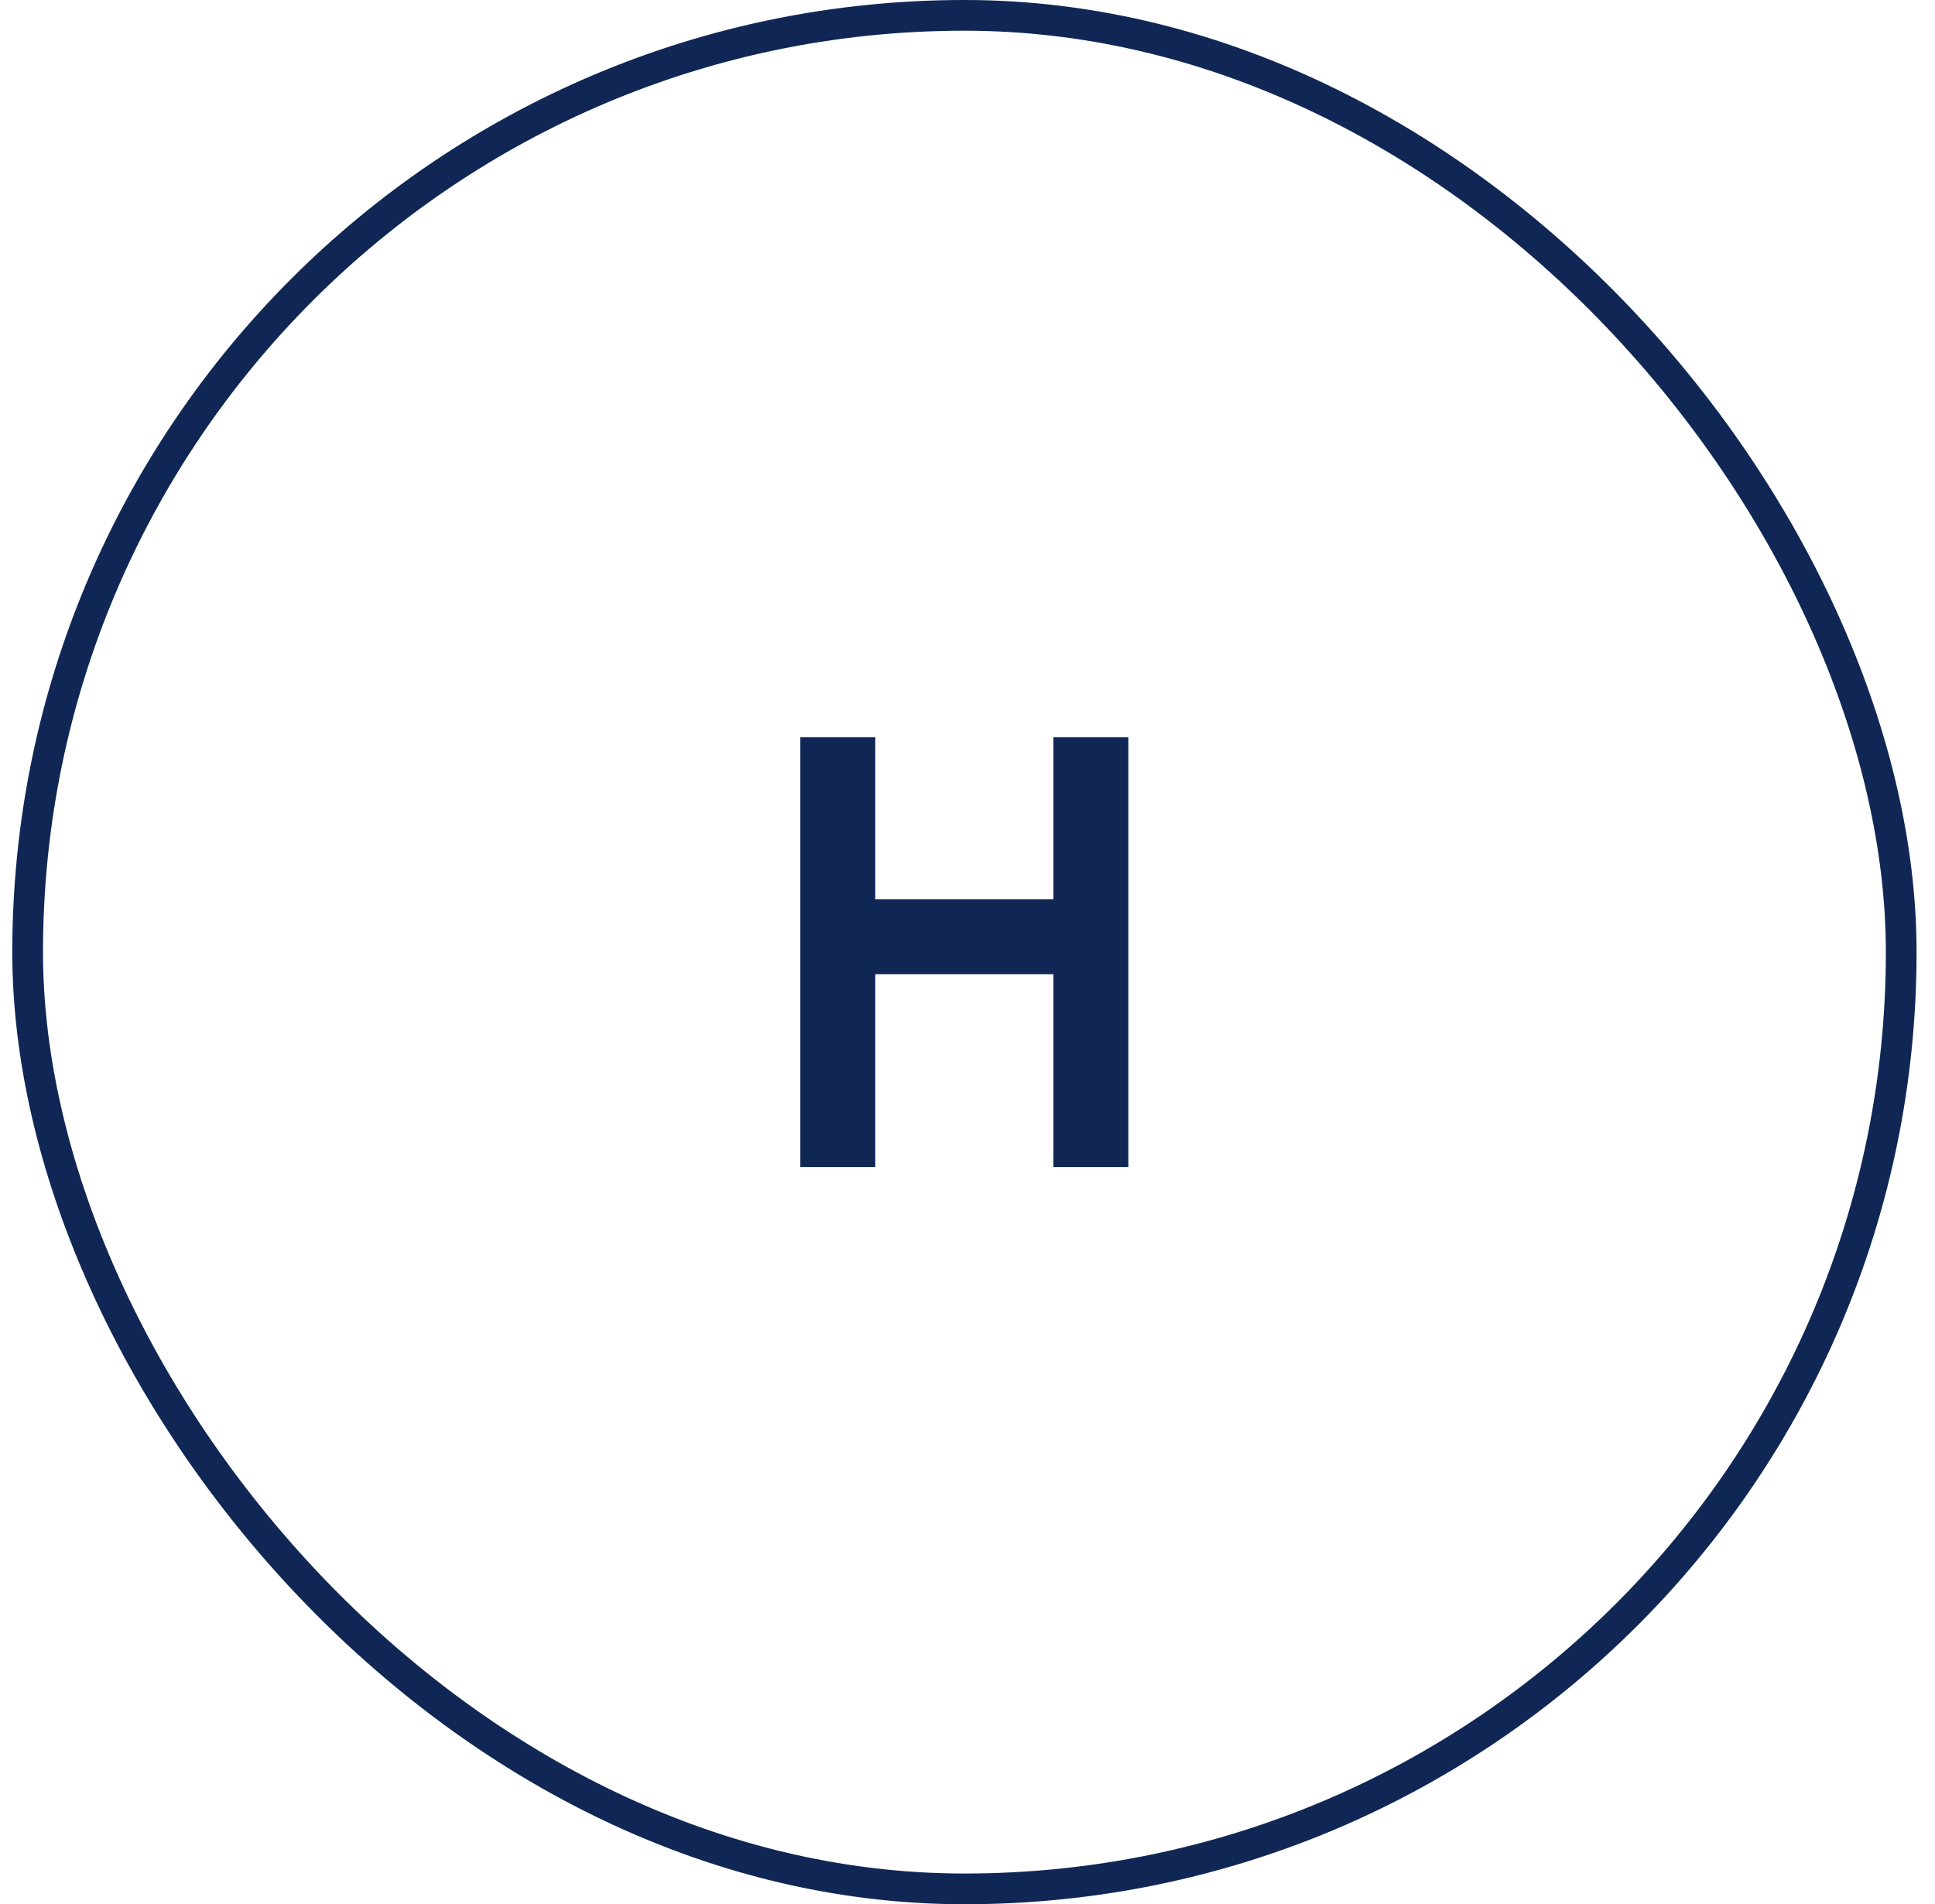
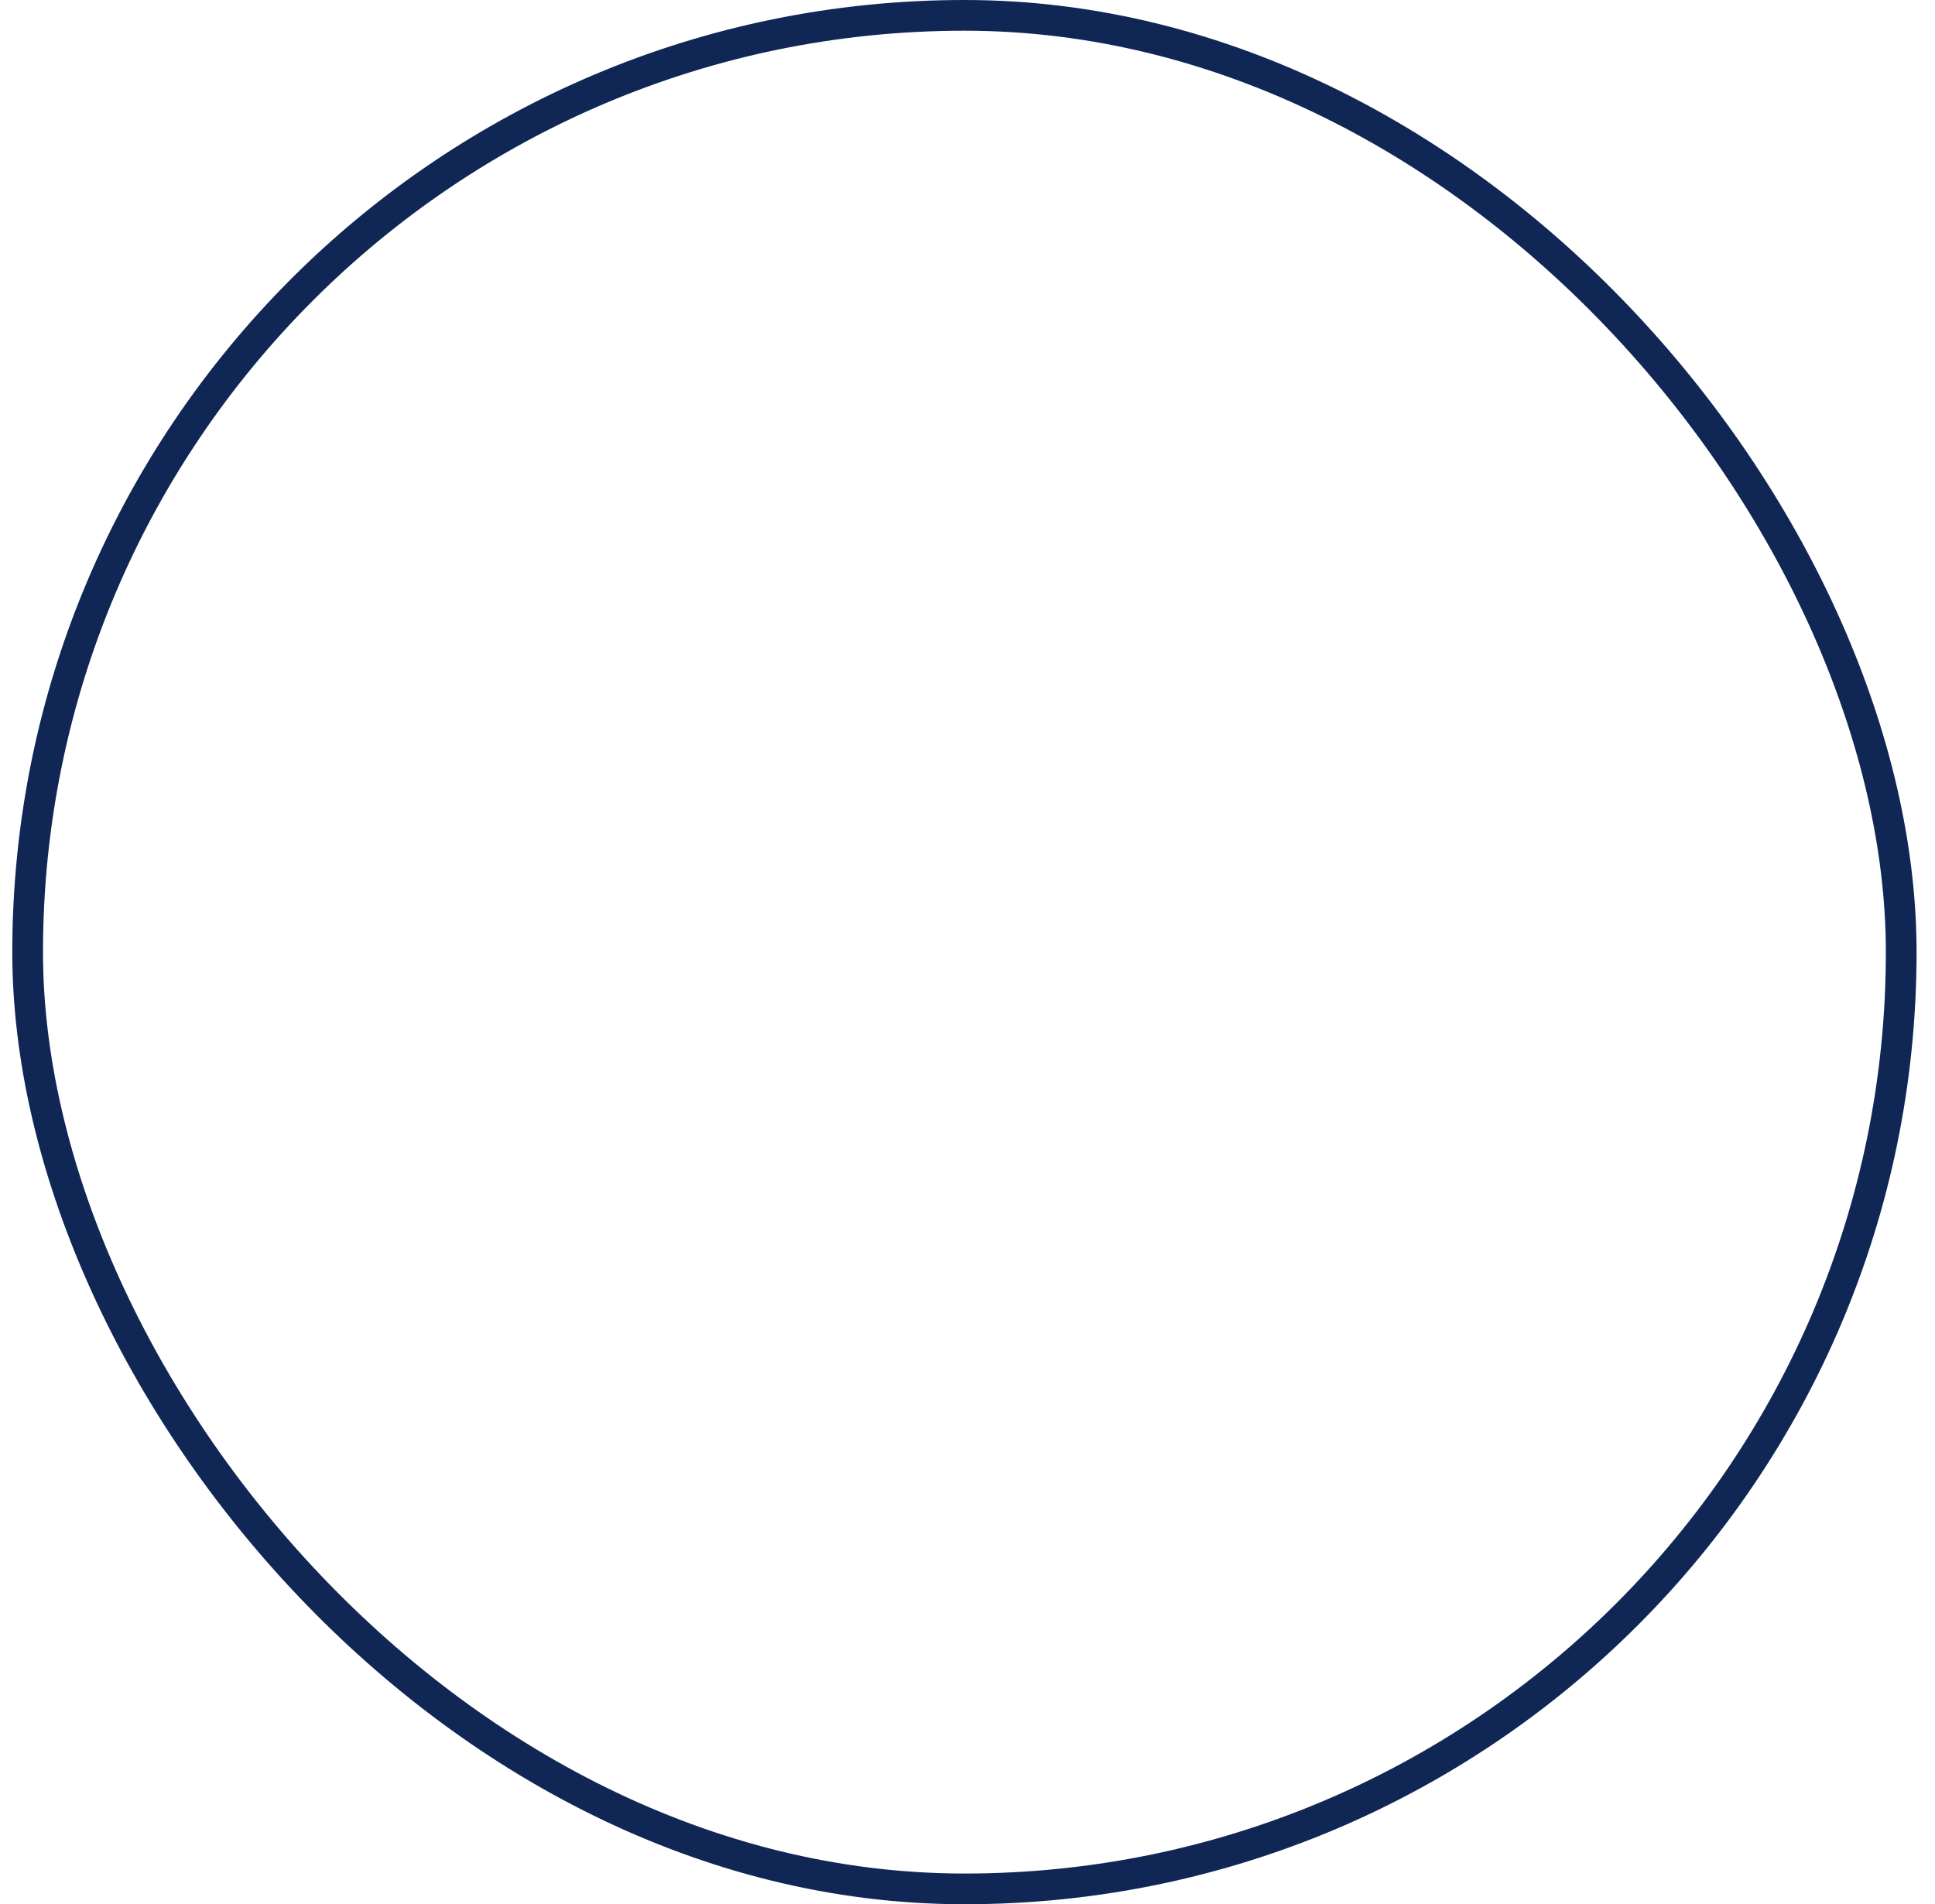
<svg xmlns="http://www.w3.org/2000/svg" width="63" height="62" viewBox="0 0 63 62" fill="none">
  <rect x="0.9" y="0.5" width="61" height="61" rx="30.5" stroke="#102755" />
-   <path d="M34.297 24H36.737V38H34.297V31.72H28.497V38H26.057V24H28.497V29.28H34.297V24Z" fill="#102755" />
</svg>